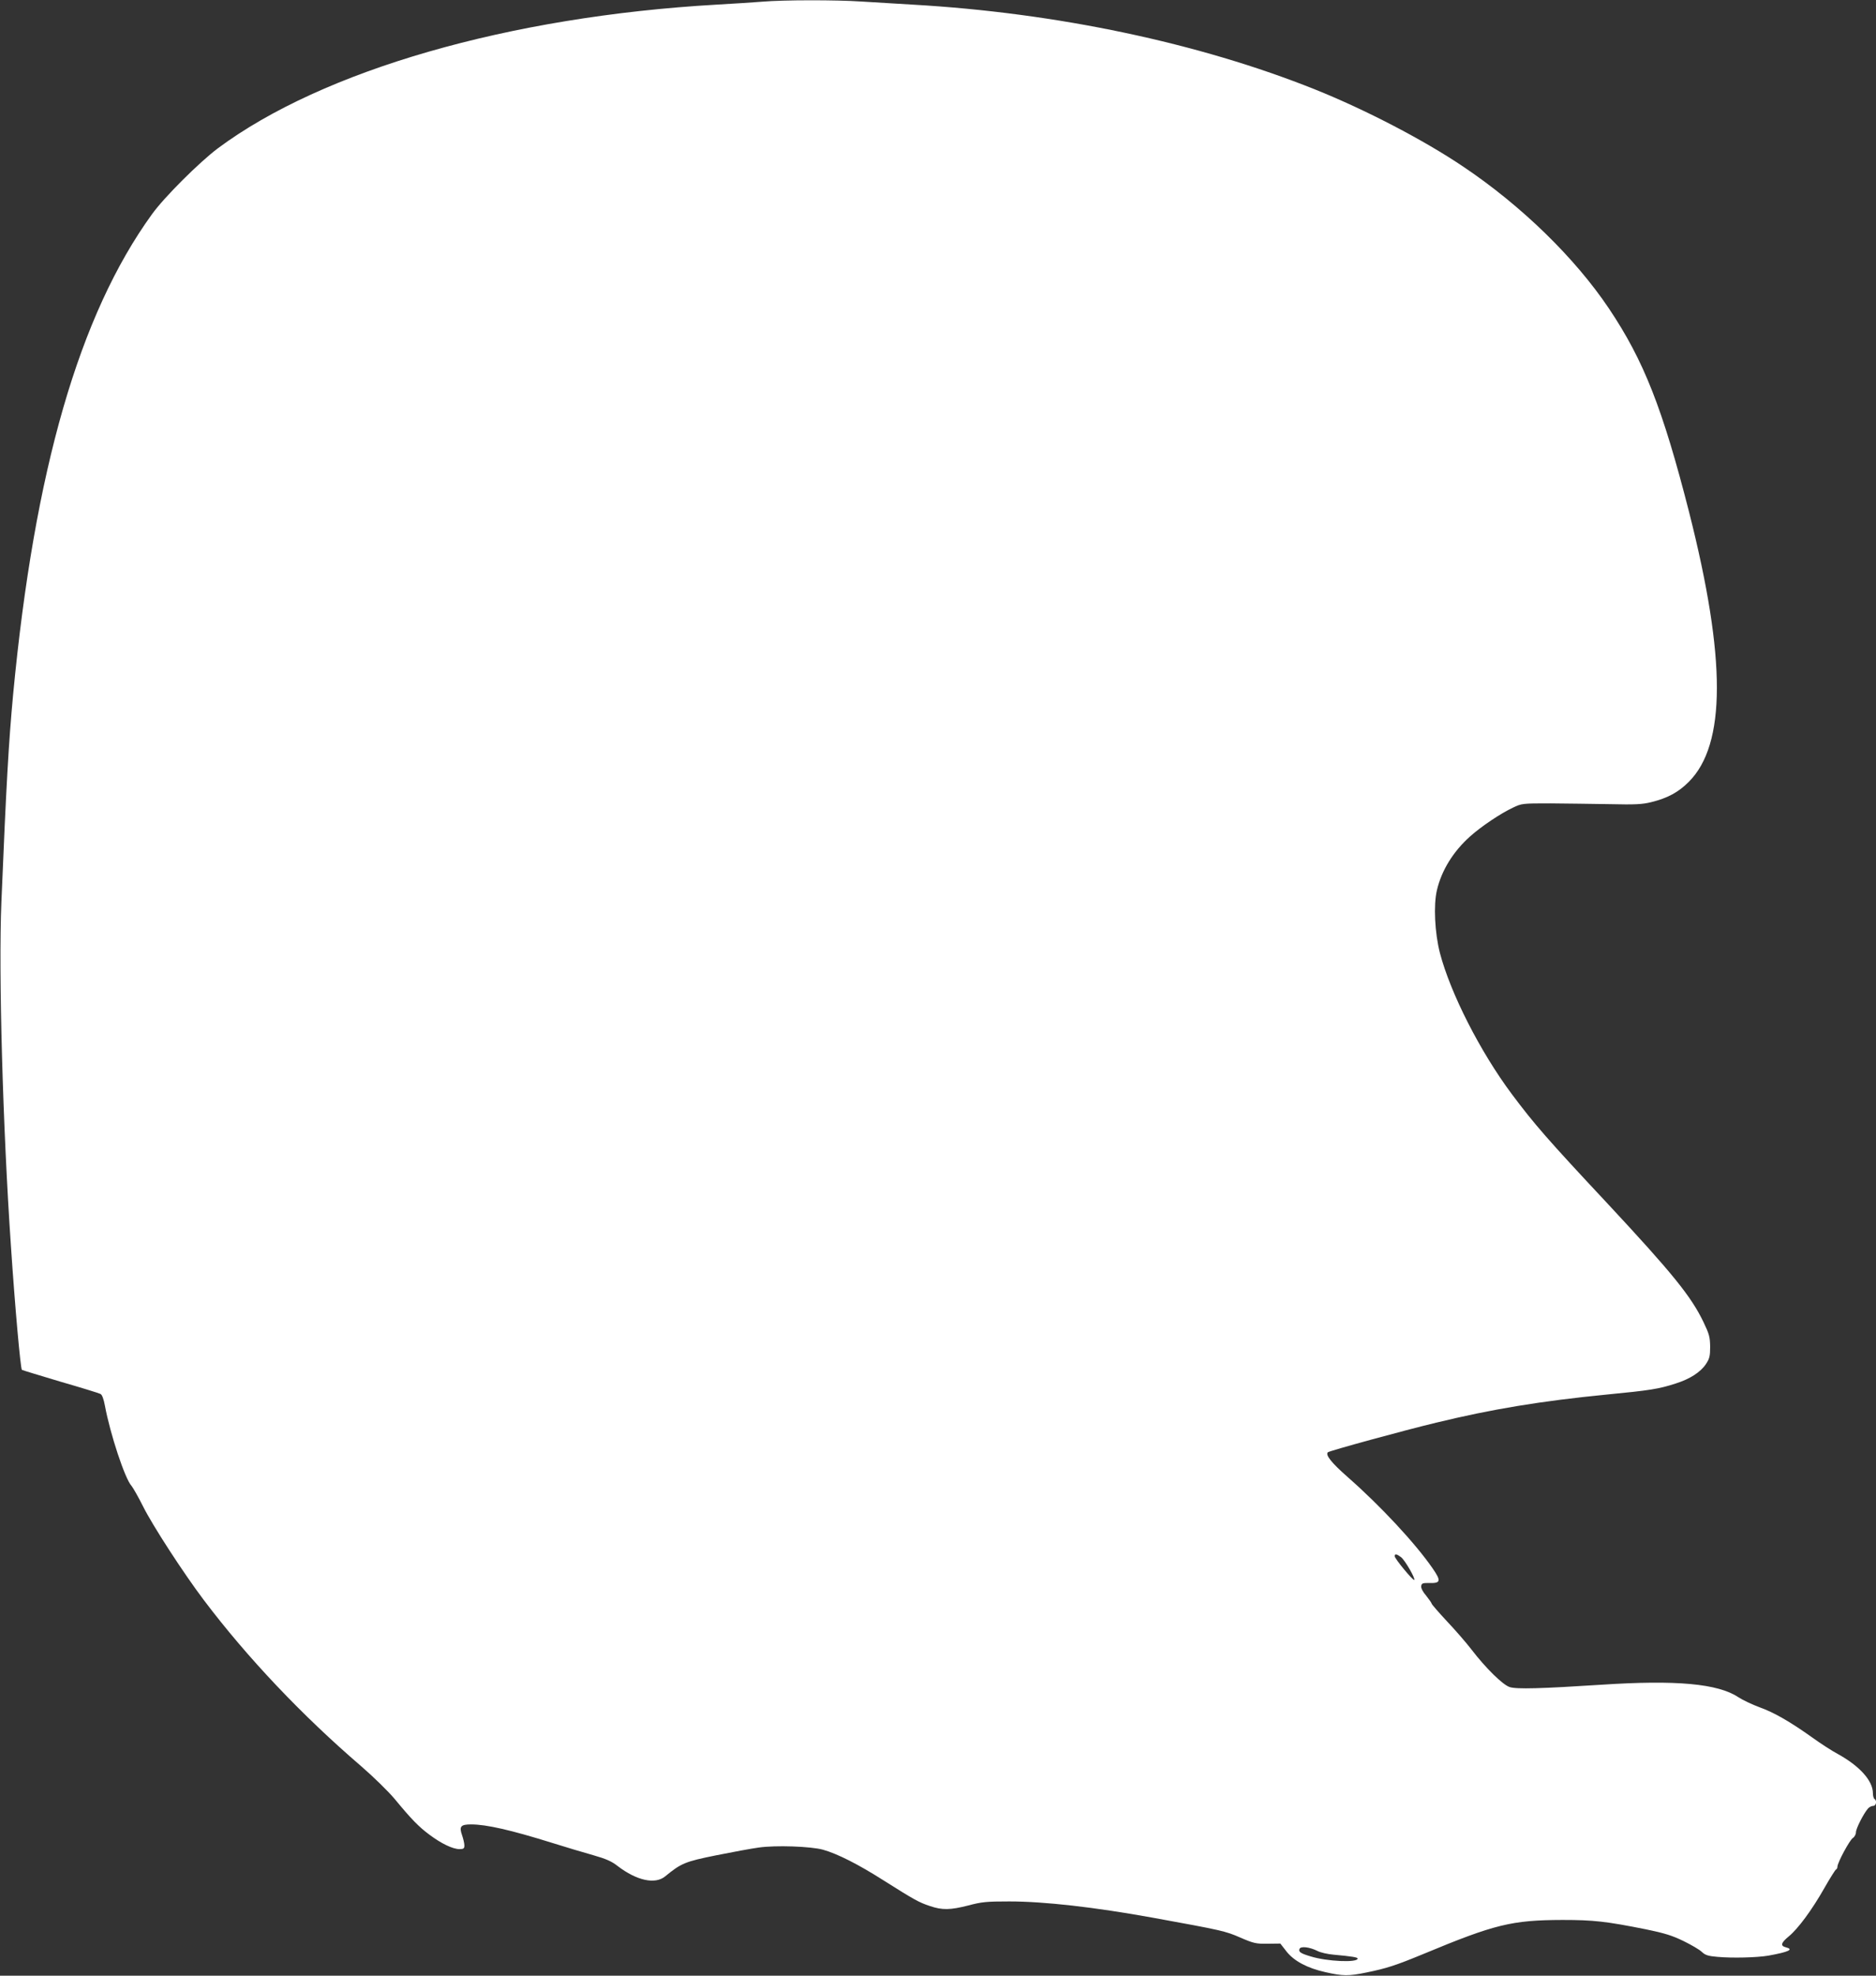
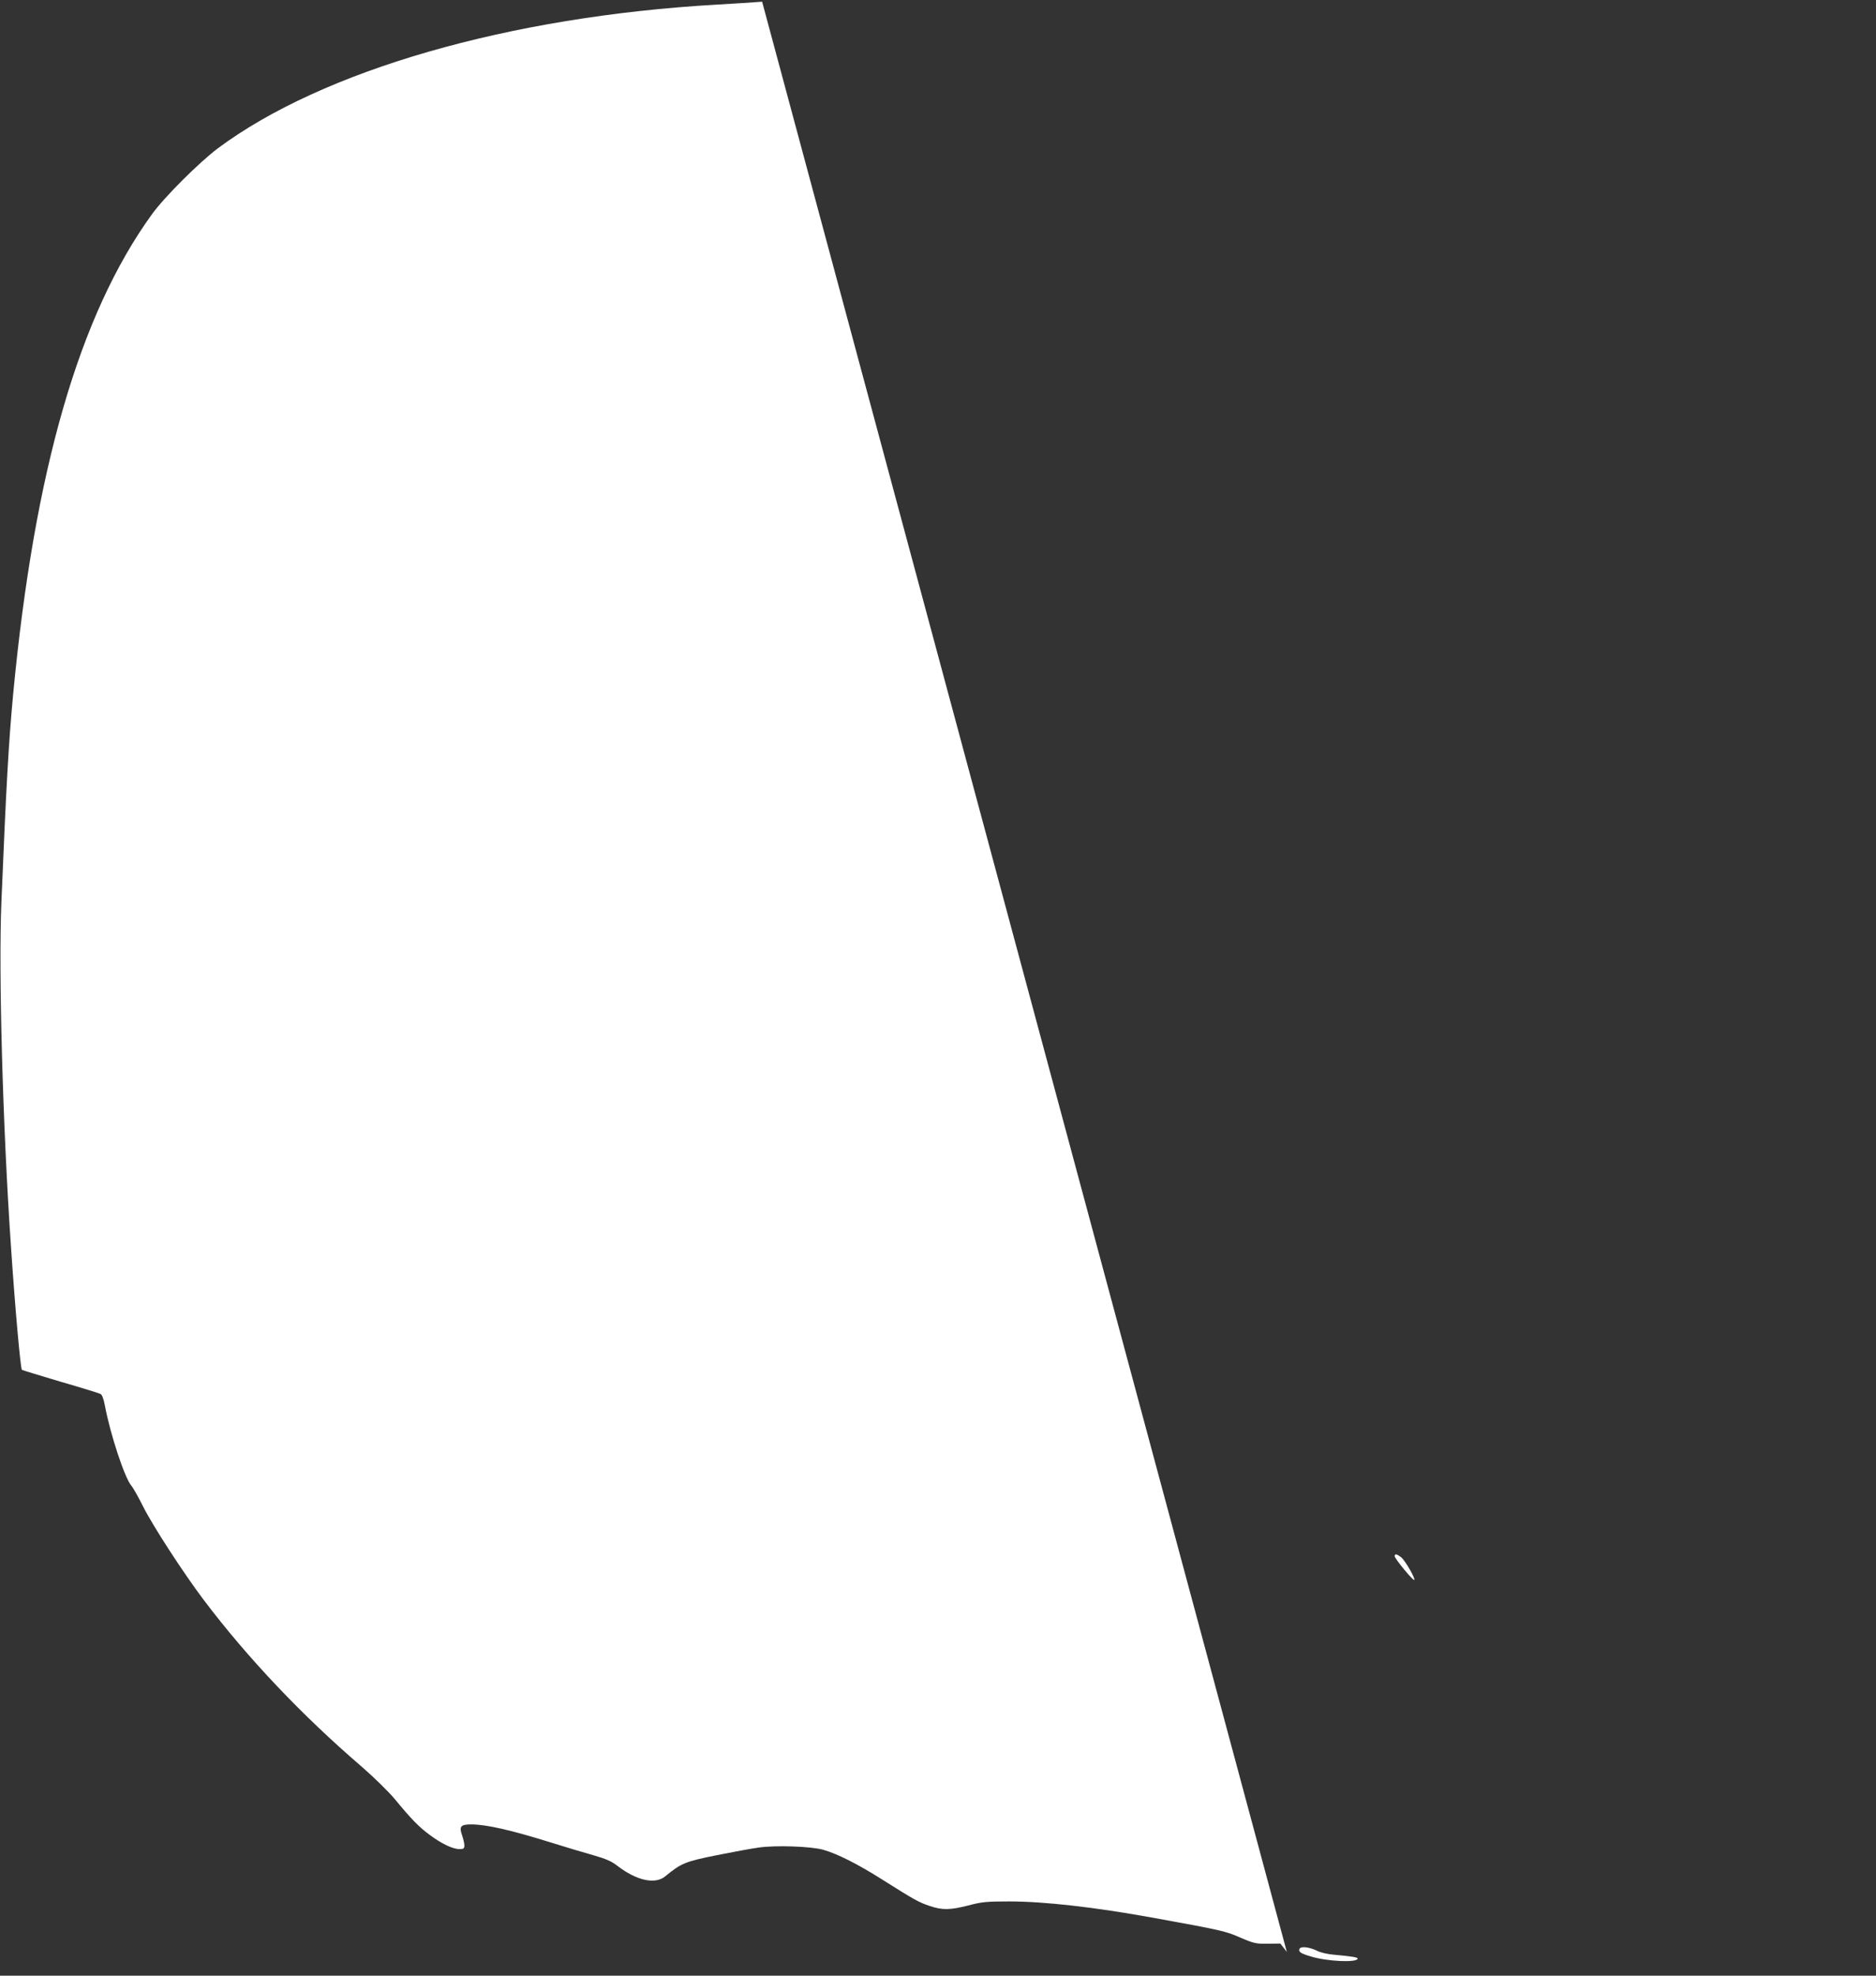
<svg xmlns="http://www.w3.org/2000/svg" version="1.0" width="1216pt" height="1280pt" viewBox="0 0 1216 1280" preserveAspectRatio="xMidYMid meet">
  <rect x="0" y="0" width="1216" height="1280" fill="#333333" stroke="none" />
  <g transform="translate(0,1280) scale(0.1,-0.1)" fill="#ffffff" stroke="none">
-     <path d="M4940 12789 c-52 -4 -185 -13 -295 -19 -1344 -77 -2553 -425 -3233 -931 -121 -91 -348 -317 -427 -427 -472 -652 -762 -1658 -900 -3112 -29 -314 -44 -573 -76 -1345 -19 -454 9 -1458 62 -2230 27 -404 62 -791 71 -800 2 -2 114 -36 248 -76 135 -39 252 -75 261 -80 11 -5 21 -33 29 -76 34 -183 130 -474 172 -519 10 -12 45 -73 76 -135 63 -126 263 -433 392 -604 283 -375 638 -749 1020 -1077 82 -71 177 -164 219 -214 107 -130 156 -180 225 -231 76 -57 151 -93 194 -93 27 0 32 4 32 24 0 13 -7 43 -15 66 -20 57 -9 70 59 70 98 0 257 -36 526 -120 85 -27 204 -62 264 -79 84 -24 121 -40 160 -71 123 -94 242 -120 307 -67 105 86 129 96 332 137 105 21 229 44 274 50 109 16 339 8 418 -14 93 -26 229 -95 391 -198 201 -127 230 -143 302 -167 80 -27 131 -26 249 4 86 23 118 26 265 26 226 0 552 -37 928 -105 451 -82 473 -87 569 -129 88 -38 103 -41 178 -40 l82 1 42 -54 c49 -60 133 -105 249 -131 115 -26 151 -26 264 -3 134 27 194 47 371 120 464 193 573 220 903 221 200 0 282 -9 542 -61 121 -25 169 -40 243 -76 51 -25 104 -56 118 -70 22 -21 41 -27 100 -32 98 -9 256 -5 333 8 131 24 166 40 111 54 -36 9 -31 29 19 70 61 50 151 172 231 313 37 65 71 119 76 121 5 2 9 10 9 18 0 26 80 174 100 186 11 7 20 24 20 37 0 24 49 120 78 154 8 9 23 17 34 17 19 0 26 34 8 45 -5 3 -10 20 -10 37 0 81 -86 176 -227 254 -38 20 -112 68 -166 107 -145 103 -247 162 -342 196 -46 17 -108 46 -137 65 -132 88 -402 113 -888 81 -387 -25 -551 -30 -595 -15 -45 15 -155 123 -247 243 -33 43 -104 125 -159 183 -54 58 -99 110 -99 114 0 4 -16 27 -35 51 -22 25 -35 50 -33 63 3 18 9 21 55 20 72 -2 75 14 19 95 -111 161 -337 404 -550 591 -107 94 -146 144 -129 161 9 9 494 142 703 192 363 88 678 140 1105 182 279 27 337 36 445 71 93 29 163 74 198 127 23 35 27 51 27 112 -1 63 -6 82 -43 159 -80 167 -201 316 -620 766 -394 421 -477 517 -623 712 -205 275 -397 652 -466 915 -33 130 -42 309 -19 406 30 128 106 251 215 348 71 64 201 151 277 186 58 28 62 28 244 28 102 -1 275 -3 385 -5 166 -4 212 -1 268 13 106 26 176 64 243 131 243 242 243 799 3 1746 -172 674 -294 984 -520 1321 -220 328 -567 666 -944 919 -258 174 -636 370 -960 500 -754 302 -1678 497 -2610 550 -104 6 -254 15 -331 20 -162 11 -504 11 -644 -1z m4142 -10078 c26 -21 94 -139 85 -147 -7 -7 -127 138 -127 154 0 17 13 15 42 -7z m-542 -2551 c19 -10 67 -21 105 -24 120 -11 155 -17 155 -25 0 -28 -200 -19 -305 14 -64 19 -79 29 -72 48 7 20 65 13 117 -13z" />
+     <path d="M4940 12789 c-52 -4 -185 -13 -295 -19 -1344 -77 -2553 -425 -3233 -931 -121 -91 -348 -317 -427 -427 -472 -652 -762 -1658 -900 -3112 -29 -314 -44 -573 -76 -1345 -19 -454 9 -1458 62 -2230 27 -404 62 -791 71 -800 2 -2 114 -36 248 -76 135 -39 252 -75 261 -80 11 -5 21 -33 29 -76 34 -183 130 -474 172 -519 10 -12 45 -73 76 -135 63 -126 263 -433 392 -604 283 -375 638 -749 1020 -1077 82 -71 177 -164 219 -214 107 -130 156 -180 225 -231 76 -57 151 -93 194 -93 27 0 32 4 32 24 0 13 -7 43 -15 66 -20 57 -9 70 59 70 98 0 257 -36 526 -120 85 -27 204 -62 264 -79 84 -24 121 -40 160 -71 123 -94 242 -120 307 -67 105 86 129 96 332 137 105 21 229 44 274 50 109 16 339 8 418 -14 93 -26 229 -95 391 -198 201 -127 230 -143 302 -167 80 -27 131 -26 249 4 86 23 118 26 265 26 226 0 552 -37 928 -105 451 -82 473 -87 569 -129 88 -38 103 -41 178 -40 l82 1 42 -54 z m4142 -10078 c26 -21 94 -139 85 -147 -7 -7 -127 138 -127 154 0 17 13 15 42 -7z m-542 -2551 c19 -10 67 -21 105 -24 120 -11 155 -17 155 -25 0 -28 -200 -19 -305 14 -64 19 -79 29 -72 48 7 20 65 13 117 -13z" />
  </g>
</svg>